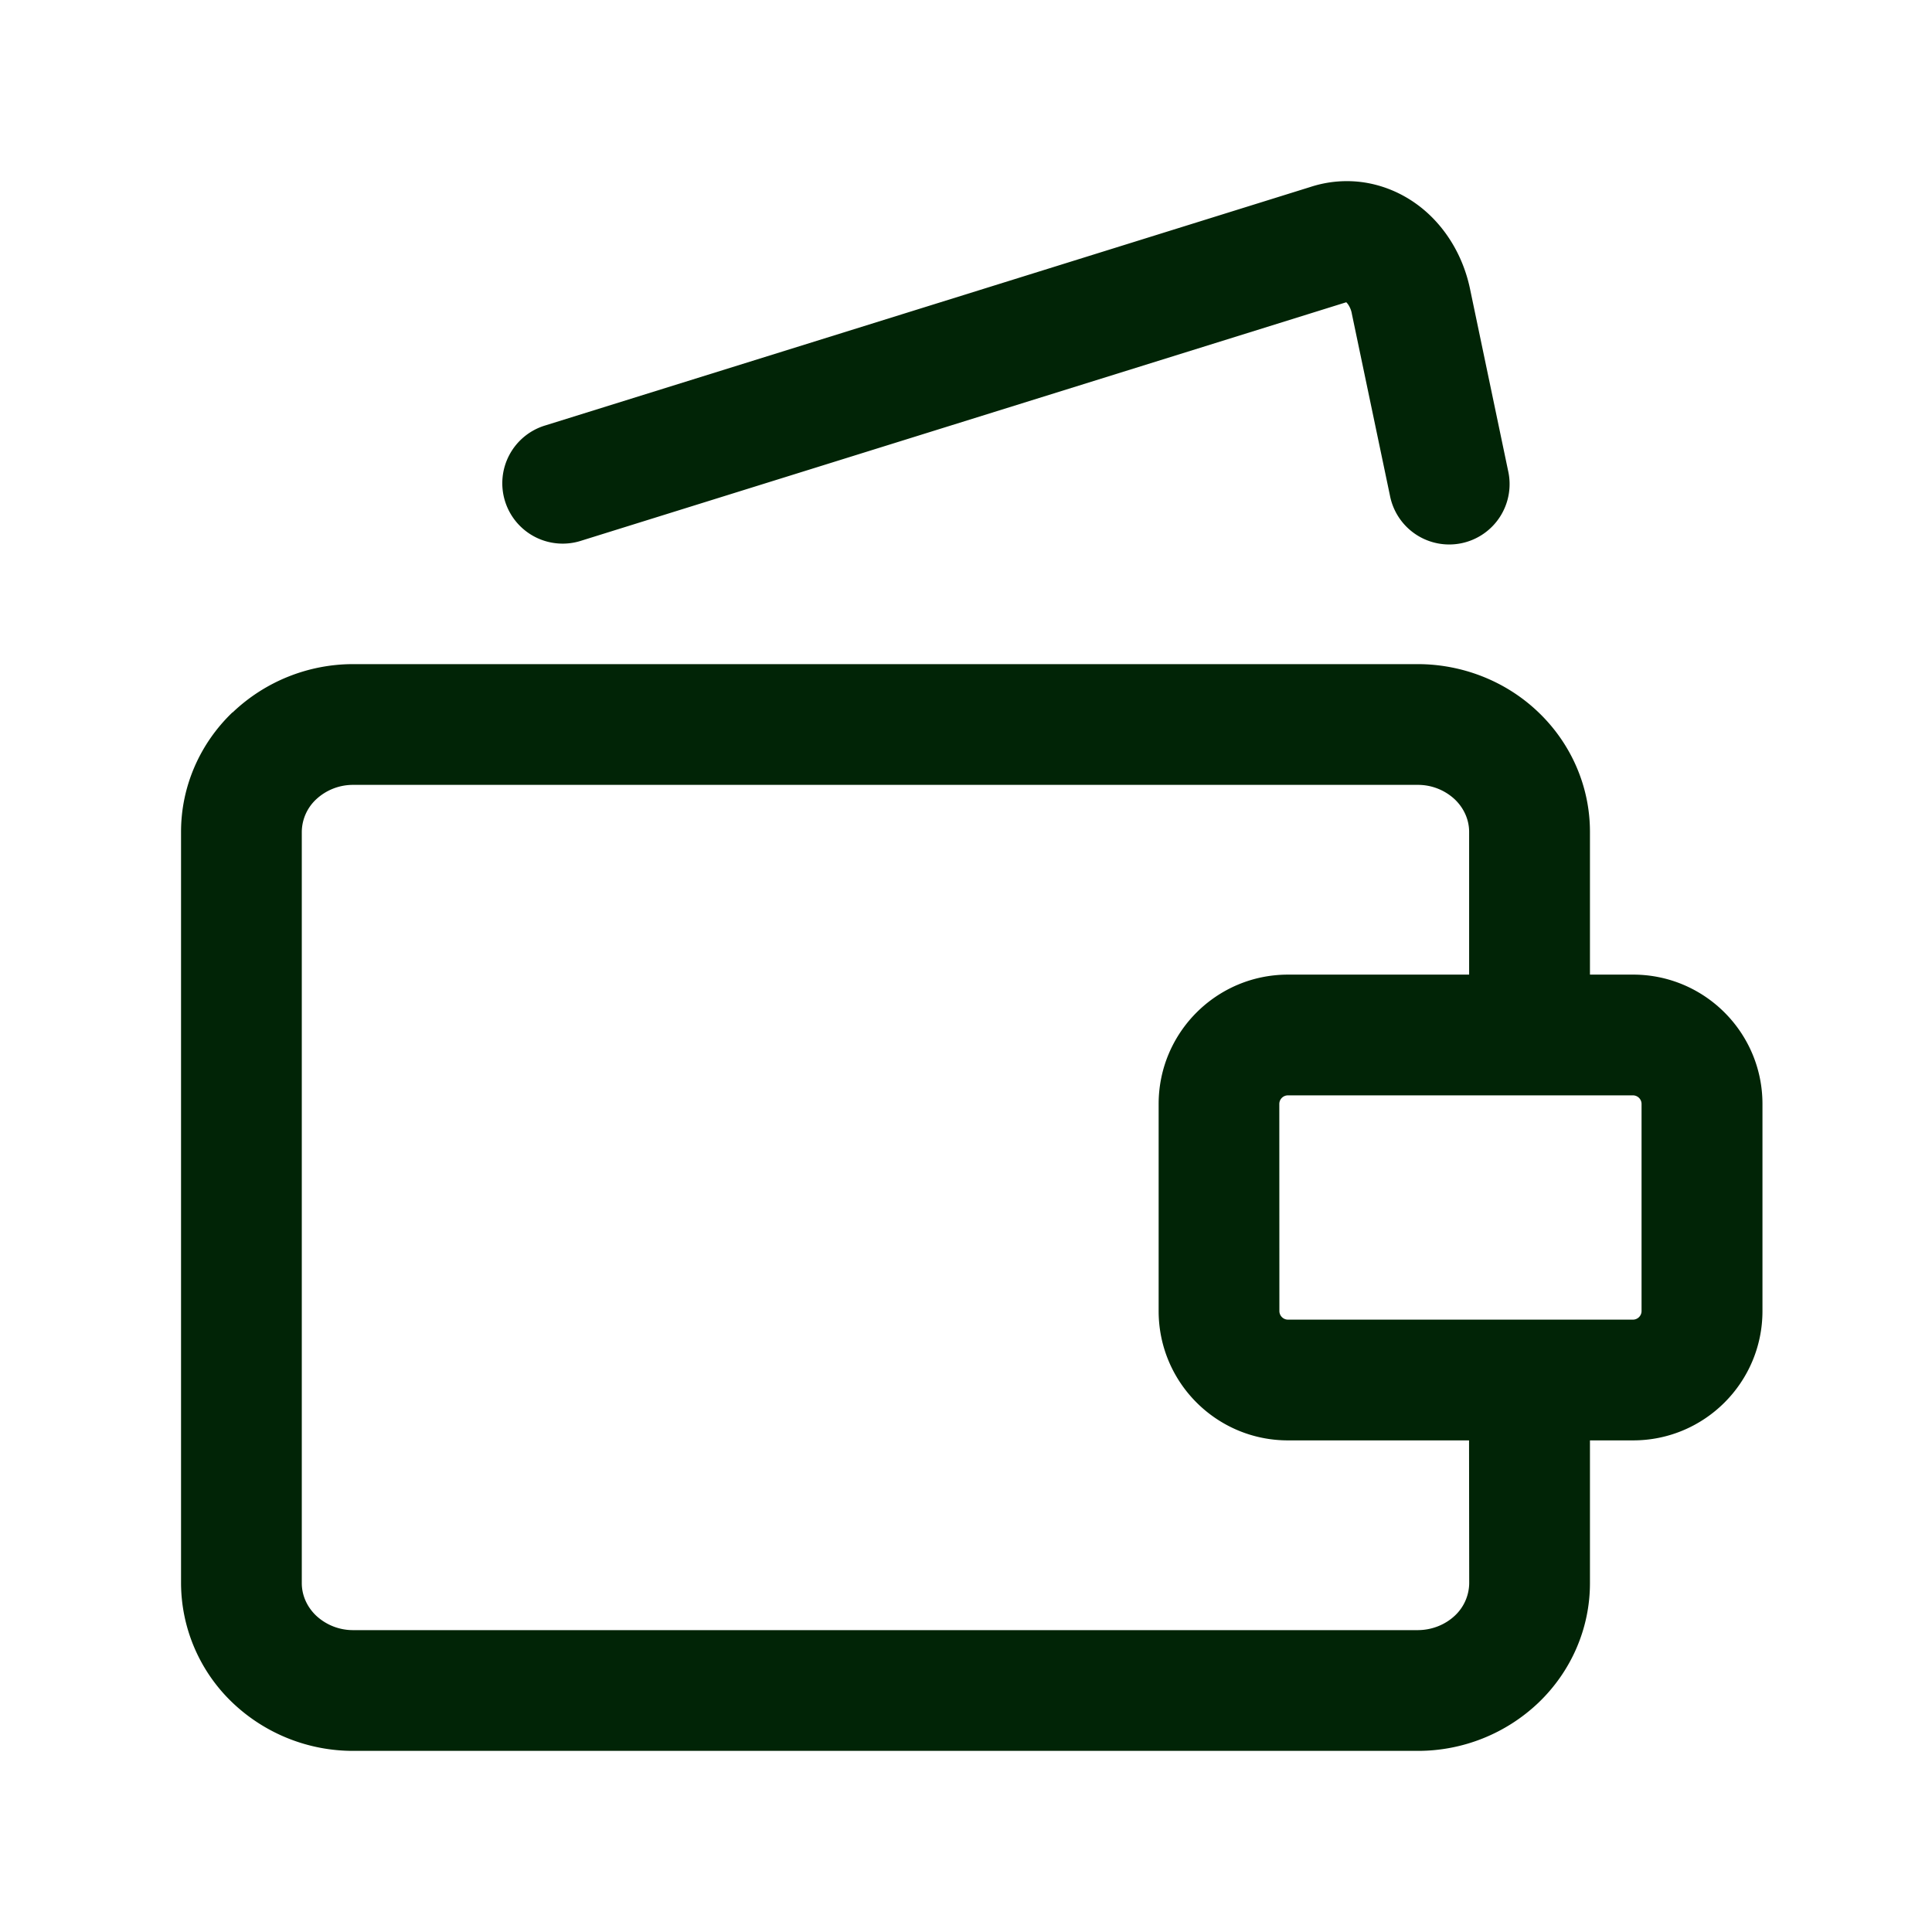
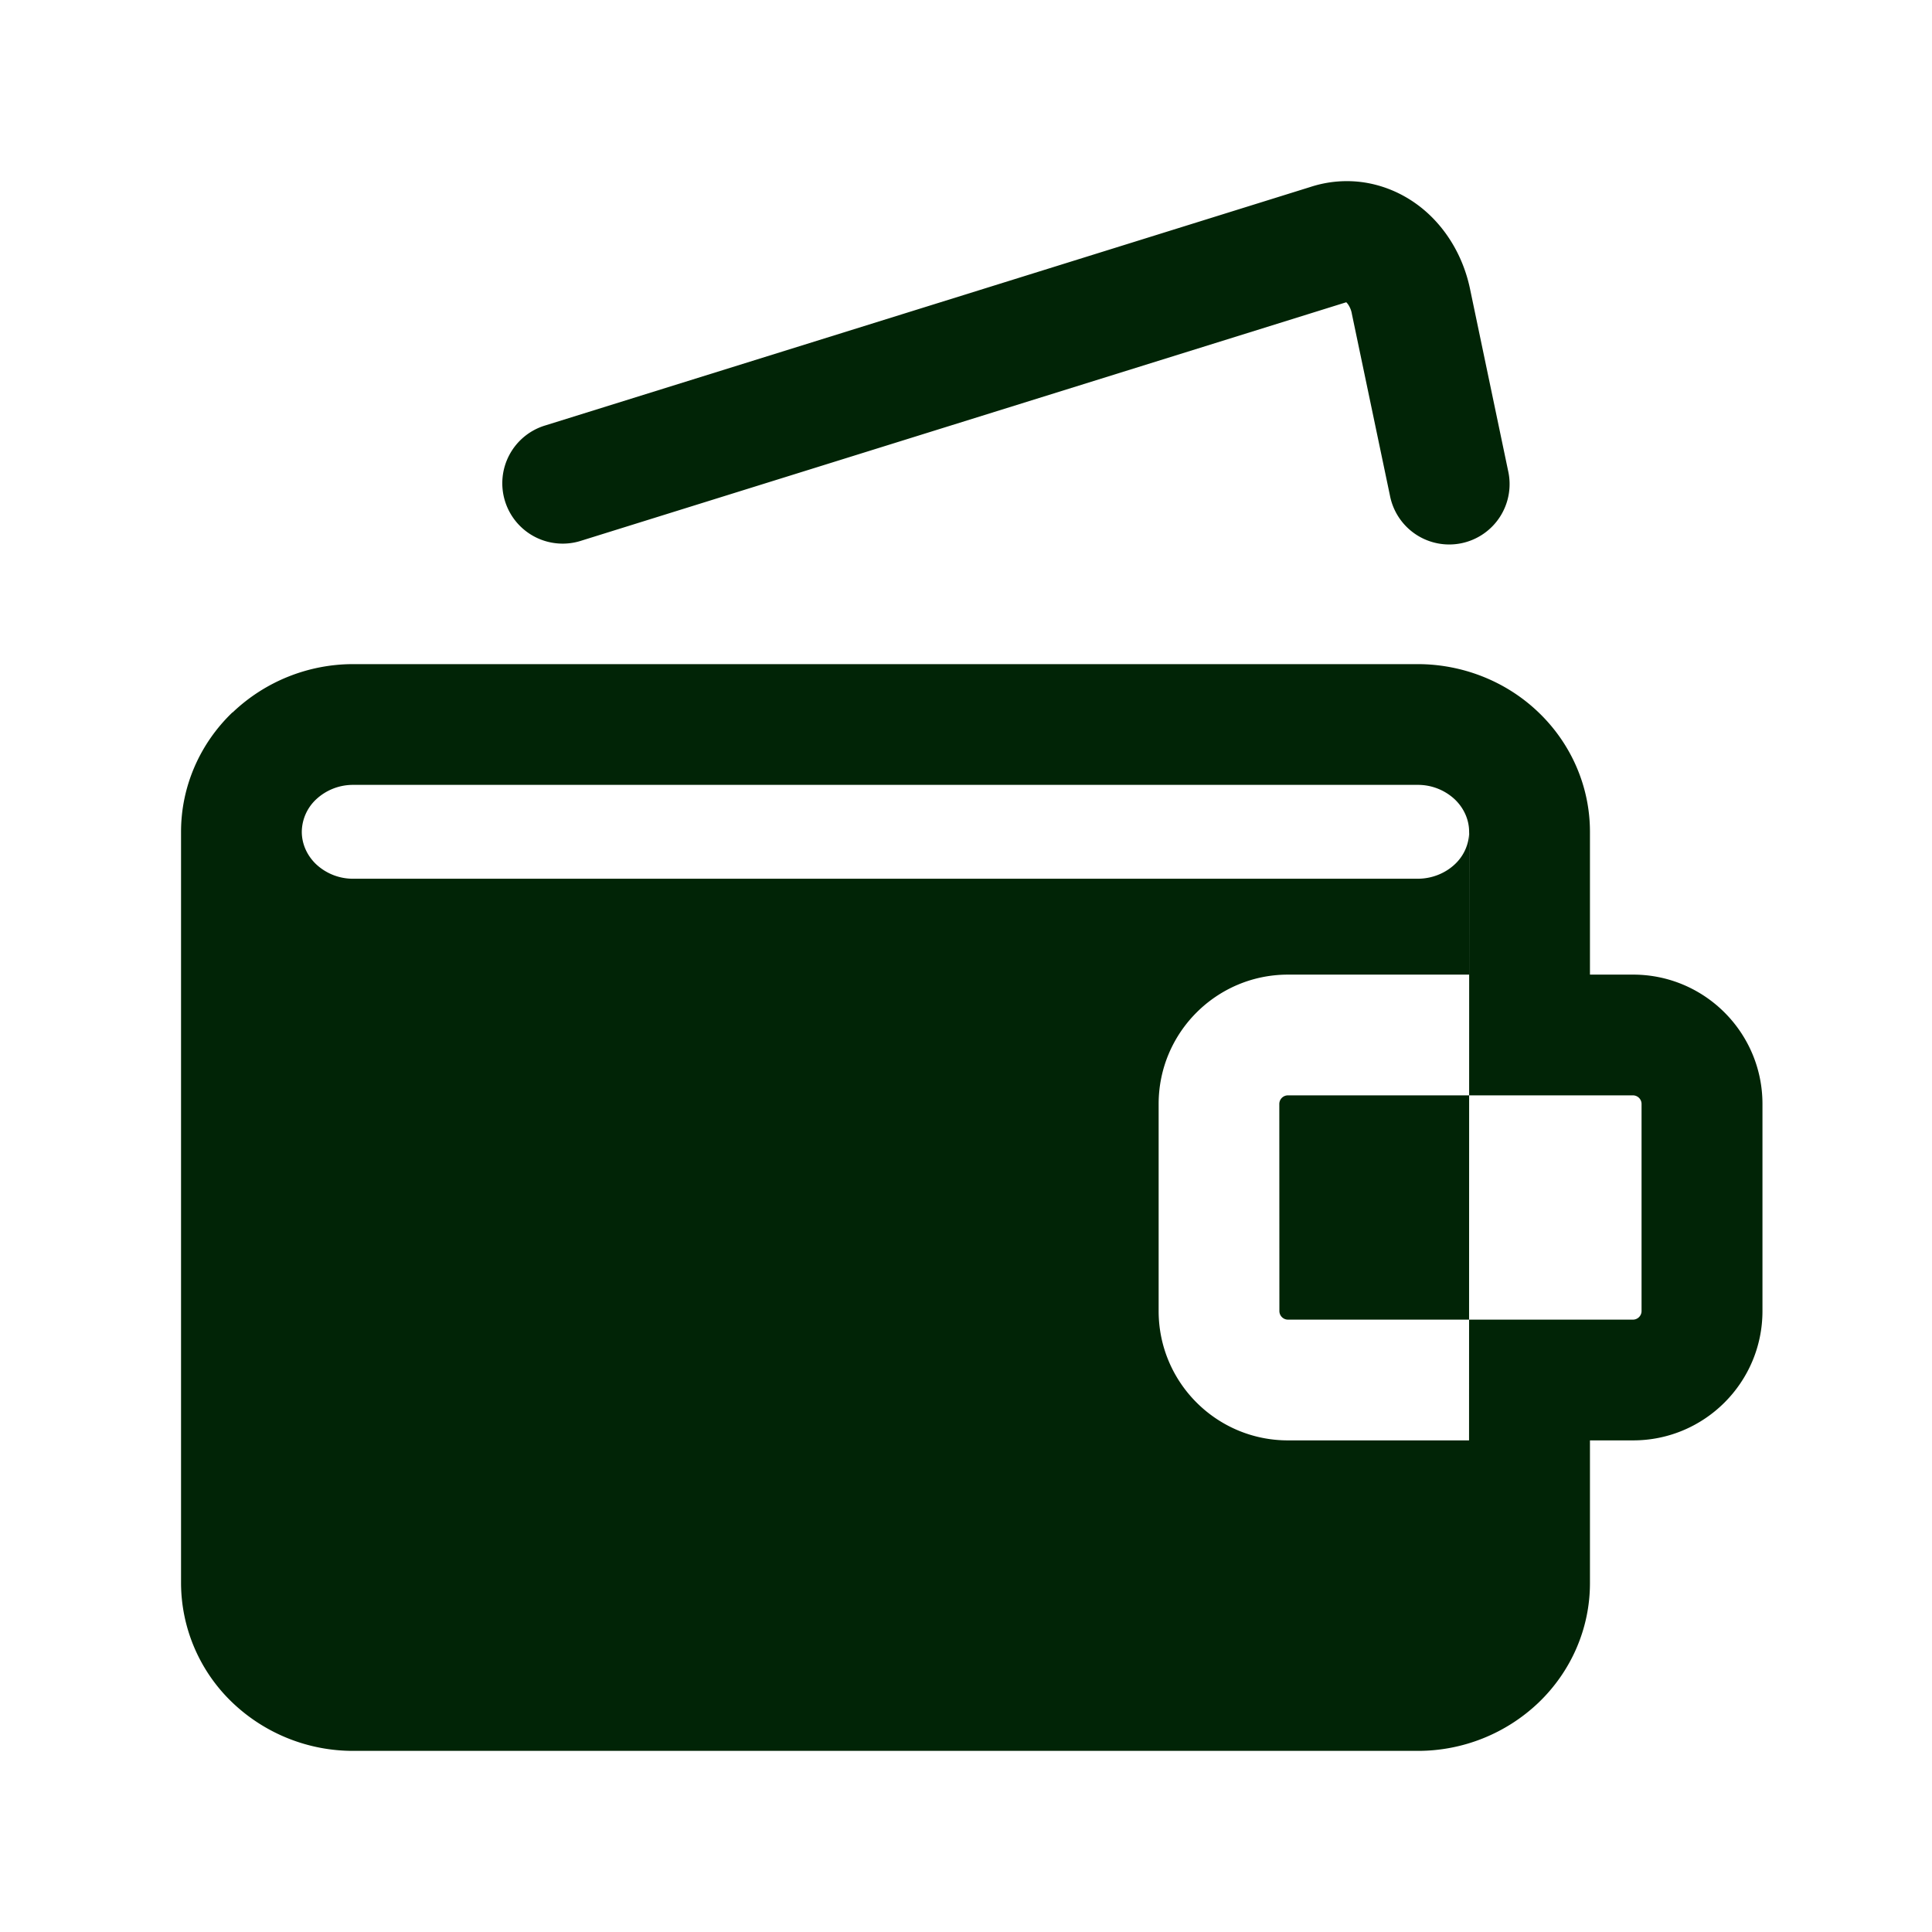
<svg xmlns="http://www.w3.org/2000/svg" fill="none" viewBox="0 0 24 24">
-   <path fill="#012406" fill-rule="evenodd" d="m16.723 3.755-9.5 2.961a.75.75 0 1 1-.446-1.432l9.5-2.961c.217-.071.447-.091.674-.056.23.036.444.126.629.256s.336.297.451.484c.114.185.192.39.234.6l.469 2.24a.75.75 0 1 1-1.468.307l-.472-2.252a.3.3 0 0 0-.04-.109.2.2 0 0 0-.03-.038M2.89 8.85A2.17 2.17 0 0 1 4.39 8.25H17.61c.557 0 1.099.212 1.502.599.405.388.639.921.639 1.484v1.774h.536c.887 0 1.607.72 1.607 1.607v2.572c0 .887-.72 1.607-1.607 1.607h-.536v1.774c0 .563-.234 1.096-.639 1.484a2.17 2.17 0 0 1-1.502.599H4.39a2.17 2.17 0 0 1-1.502-.599 2.06 2.06 0 0 1-.639-1.484v-9.334c0-.563.234-1.096.639-1.484m15.361 9.044H16c-.888 0-1.607-.72-1.607-1.607v-2.572c0-.887.72-1.607 1.607-1.607h2.25v-1.774c0-.144-.06-.289-.176-.401a.67.67 0 0 0-.465-.182H4.39a.67.67 0 0 0-.465.182.56.56 0 0 0-.176.401v9.334c0 .144.06.289.176.401a.67.67 0 0 0 .465.182H17.61c.18 0 .346-.069.465-.182a.56.56 0 0 0 .176-.401zm-2.357-4.179c0-.059.048-.107.107-.107h4.286c.059 0 .107.048.107.107v2.572c0 .059-.048.107-.107.107H16a.107.107 0 0 1-.107-.107z" clip-rule="evenodd" />
+   <path fill="#012406" fill-rule="evenodd" d="m16.723 3.755-9.5 2.961a.75.75 0 1 1-.446-1.432l9.5-2.961c.217-.071.447-.091.674-.056.23.036.444.126.629.256s.336.297.451.484c.114.185.192.39.234.6l.469 2.24a.75.75 0 1 1-1.468.307l-.472-2.252a.3.3 0 0 0-.04-.109.2.2 0 0 0-.03-.038M2.89 8.85A2.17 2.17 0 0 1 4.39 8.25H17.61c.557 0 1.099.212 1.502.599.405.388.639.921.639 1.484v1.774h.536c.887 0 1.607.72 1.607 1.607v2.572c0 .887-.72 1.607-1.607 1.607h-.536v1.774c0 .563-.234 1.096-.639 1.484a2.17 2.17 0 0 1-1.502.599H4.39a2.17 2.17 0 0 1-1.502-.599 2.06 2.06 0 0 1-.639-1.484v-9.334c0-.563.234-1.096.639-1.484m15.361 9.044H16c-.888 0-1.607-.72-1.607-1.607v-2.572c0-.887.72-1.607 1.607-1.607h2.25v-1.774c0-.144-.06-.289-.176-.401a.67.67 0 0 0-.465-.182H4.39a.67.67 0 0 0-.465.182.56.56 0 0 0-.176.401c0 .144.06.289.176.401a.67.67 0 0 0 .465.182H17.61c.18 0 .346-.069.465-.182a.56.56 0 0 0 .176-.401zm-2.357-4.179c0-.059.048-.107.107-.107h4.286c.059 0 .107.048.107.107v2.572c0 .059-.048.107-.107.107H16a.107.107 0 0 1-.107-.107z" clip-rule="evenodd" />
</svg>